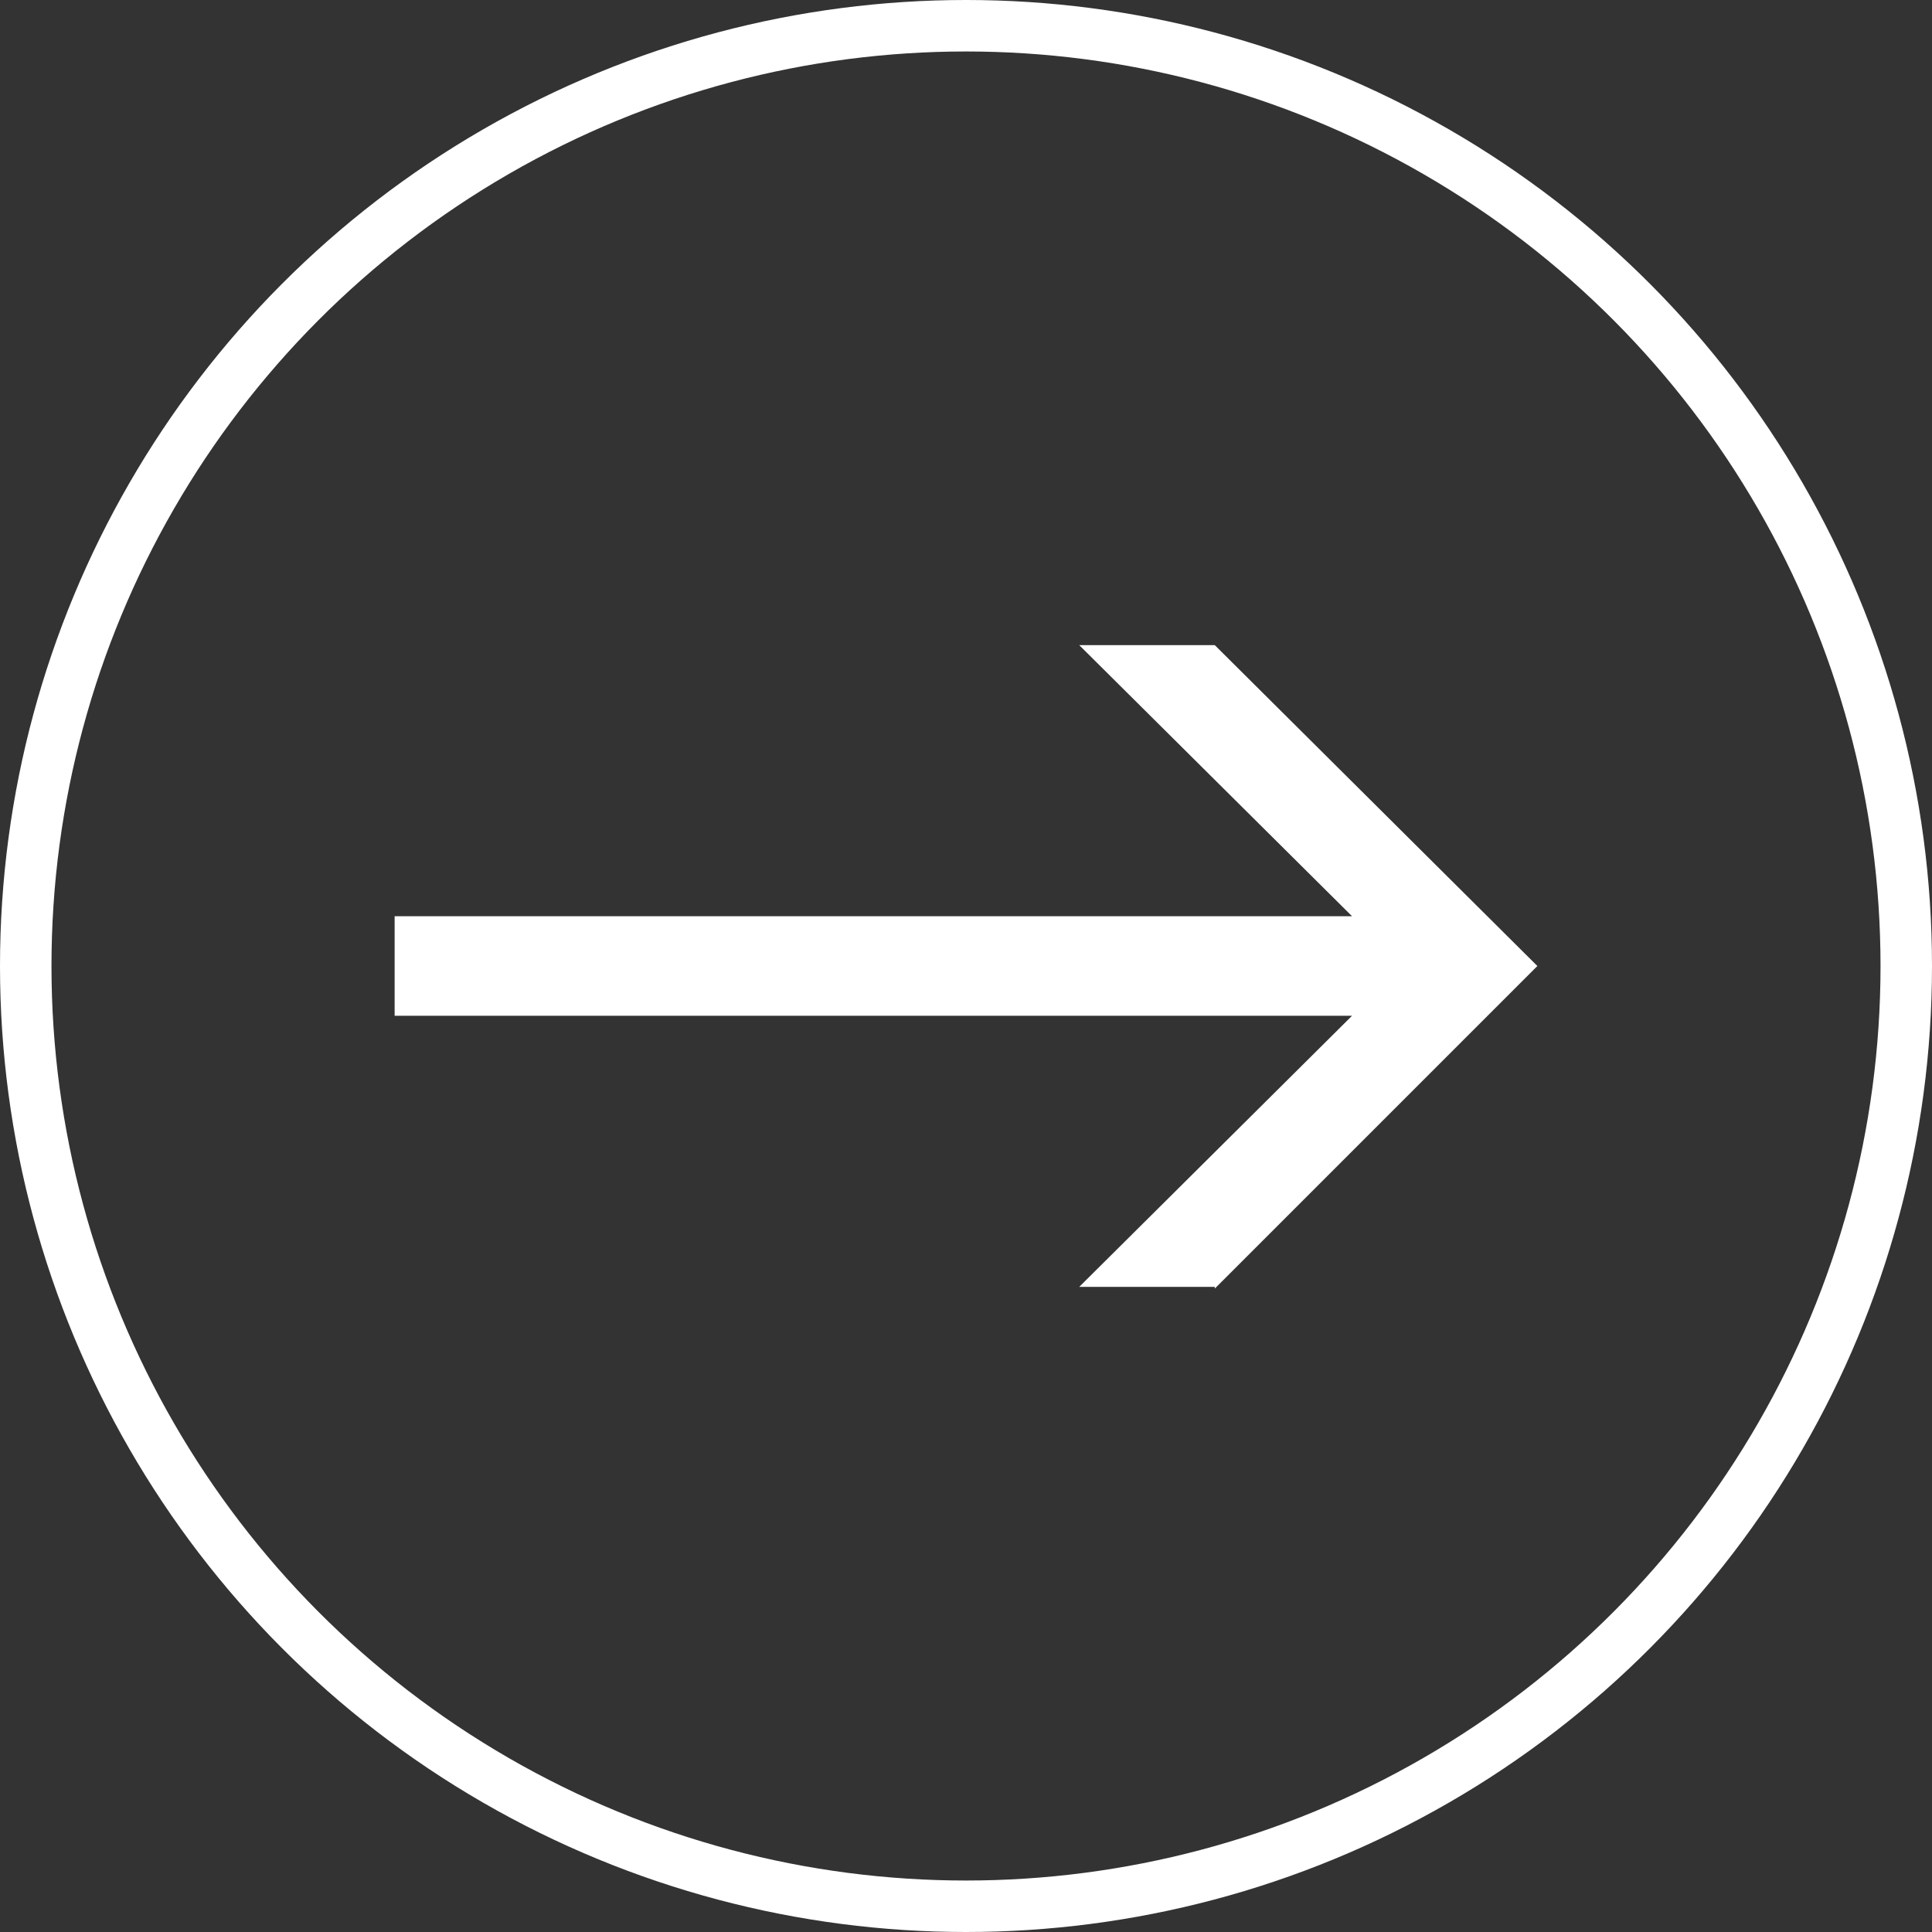
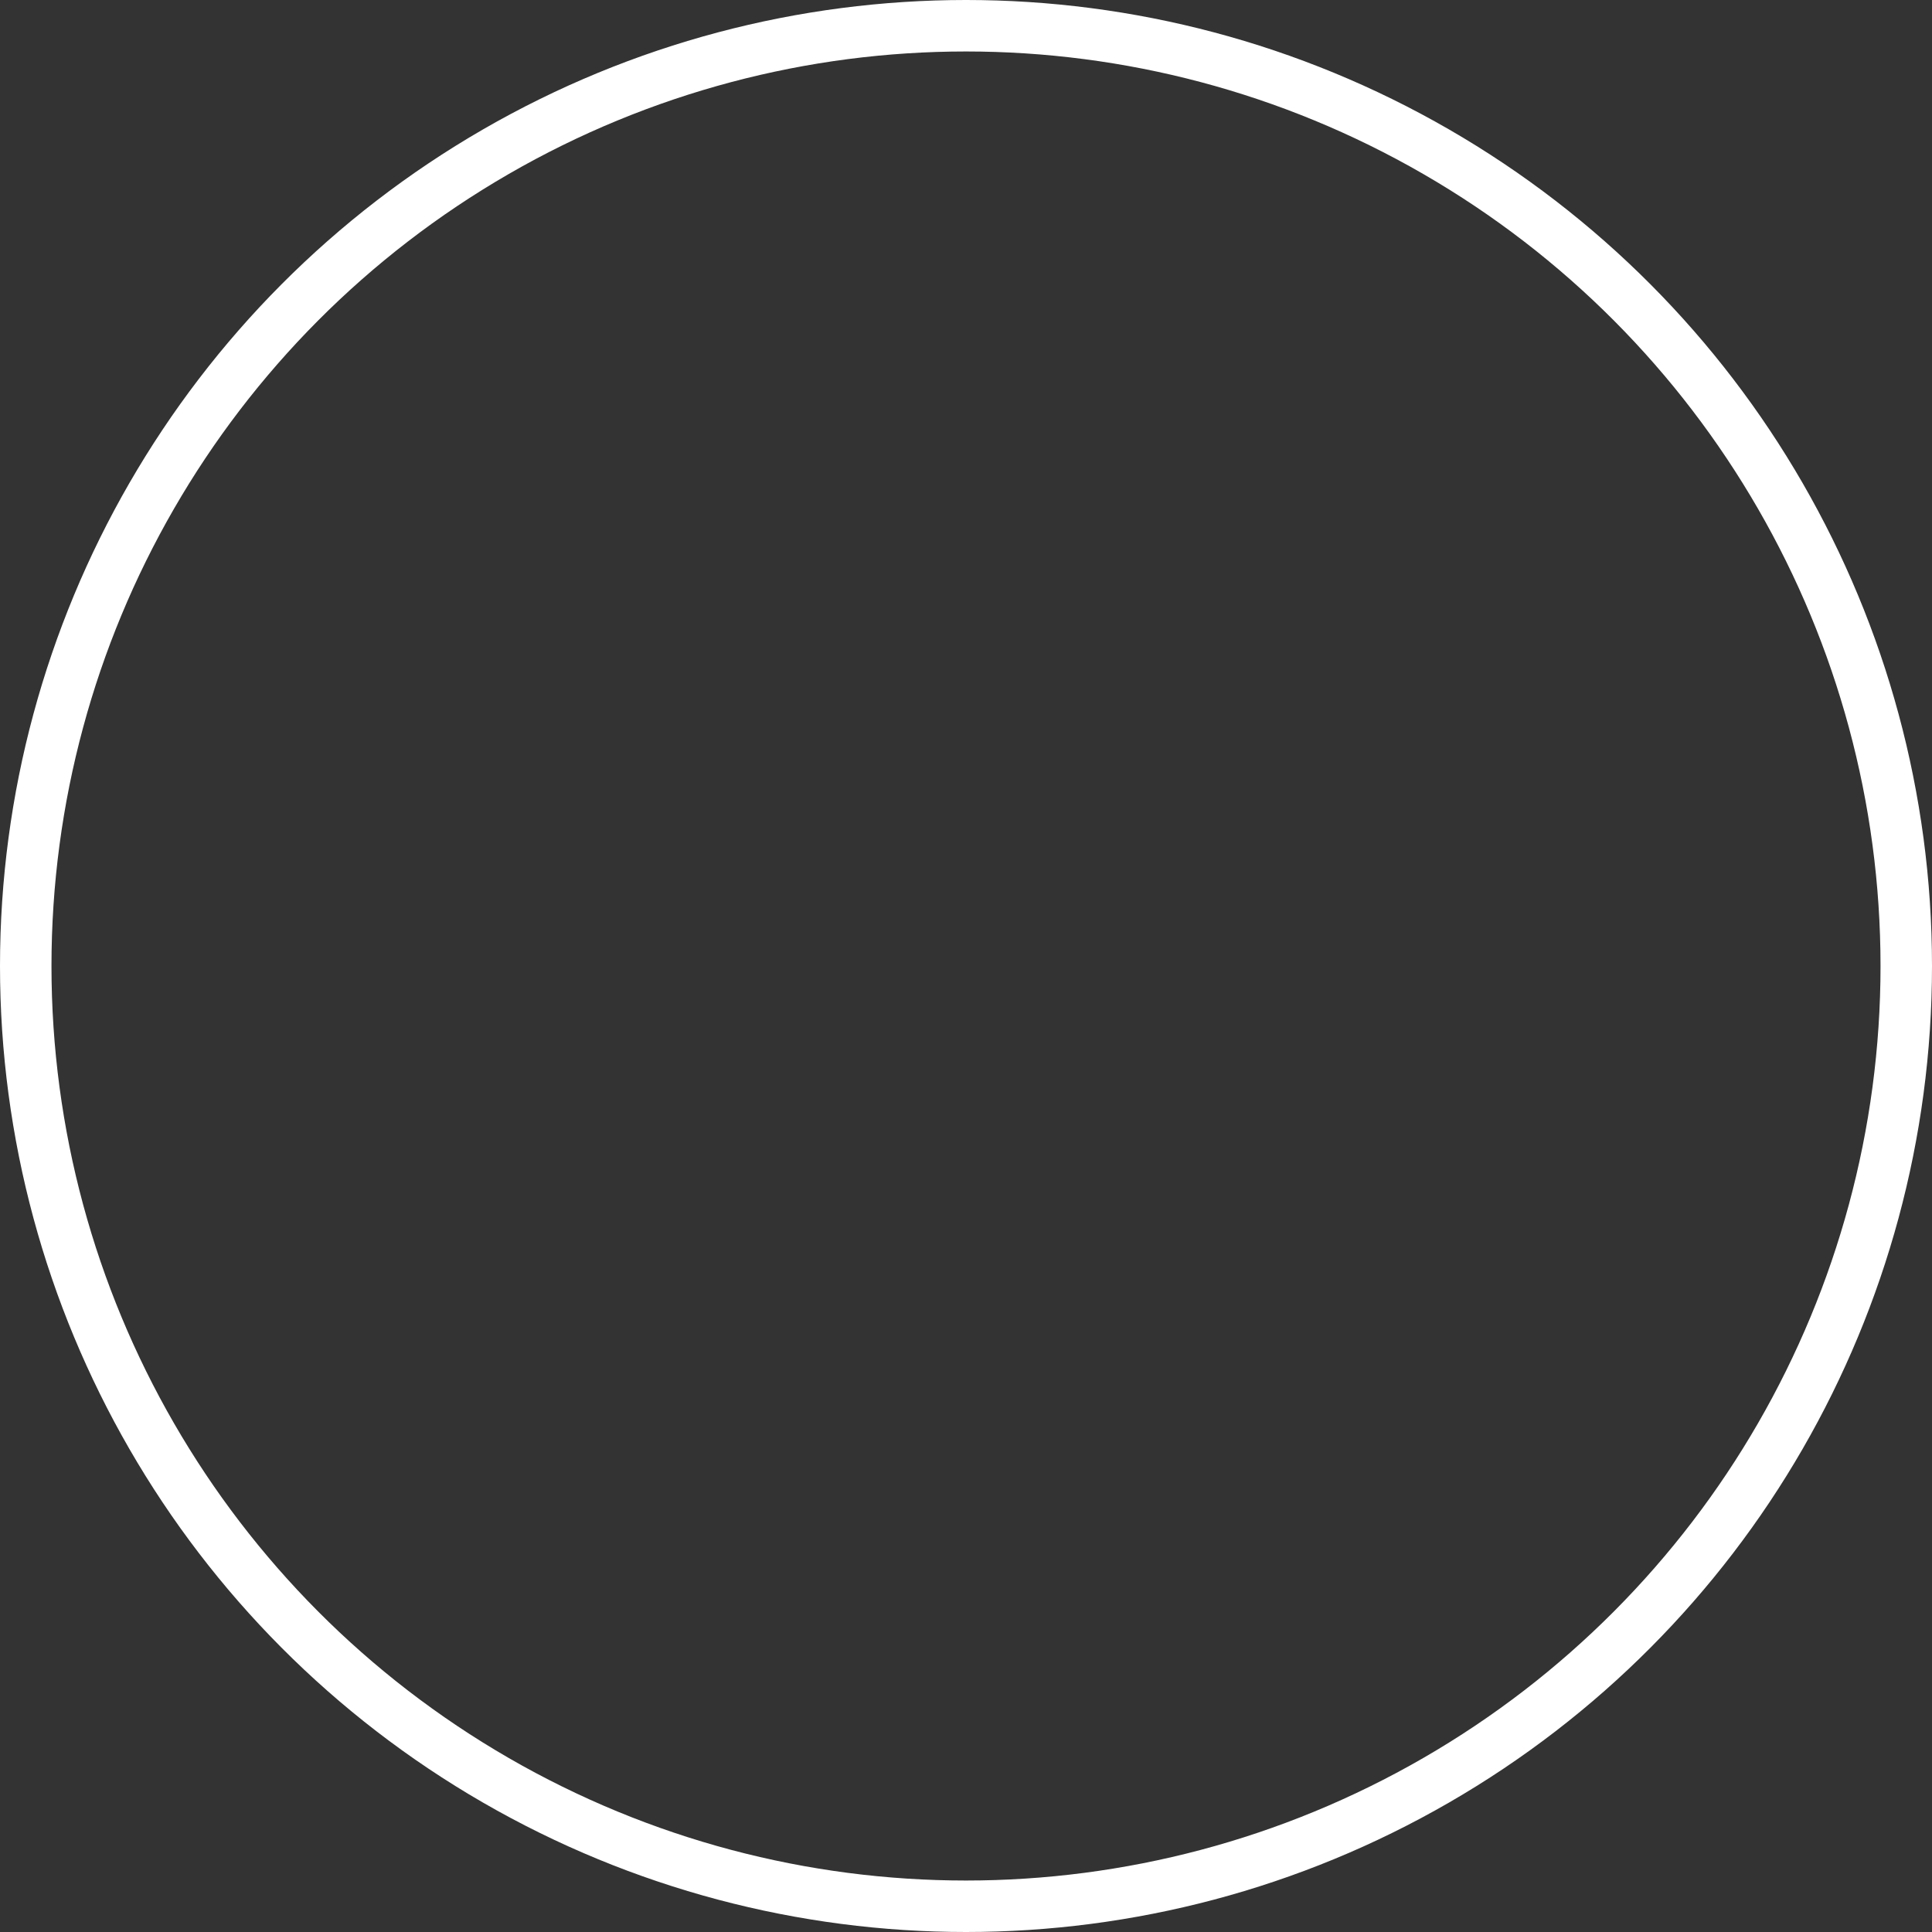
<svg xmlns="http://www.w3.org/2000/svg" id="_レイヤー_2" viewBox="0 0 11.26 11.26">
  <rect x="0" y="0" width="11.26" height="11.26" fill="#333333" stroke="none" />
  <g id="_レイヤー_1-2">
-     <path d="m7.08,7.5h-.79l1.59-1.58H2.3v-.58h5.58l-1.59-1.58h.79l1.88,1.87-1.88,1.88Z" style="fill:#fff; stroke-width:0px;" />
    <circle cx="5.63" cy="5.63" r="5.48" style="fill:none; stroke:#fff; stroke-miterlimit:10; stroke-width:.3px;" />
  </g>
</svg>